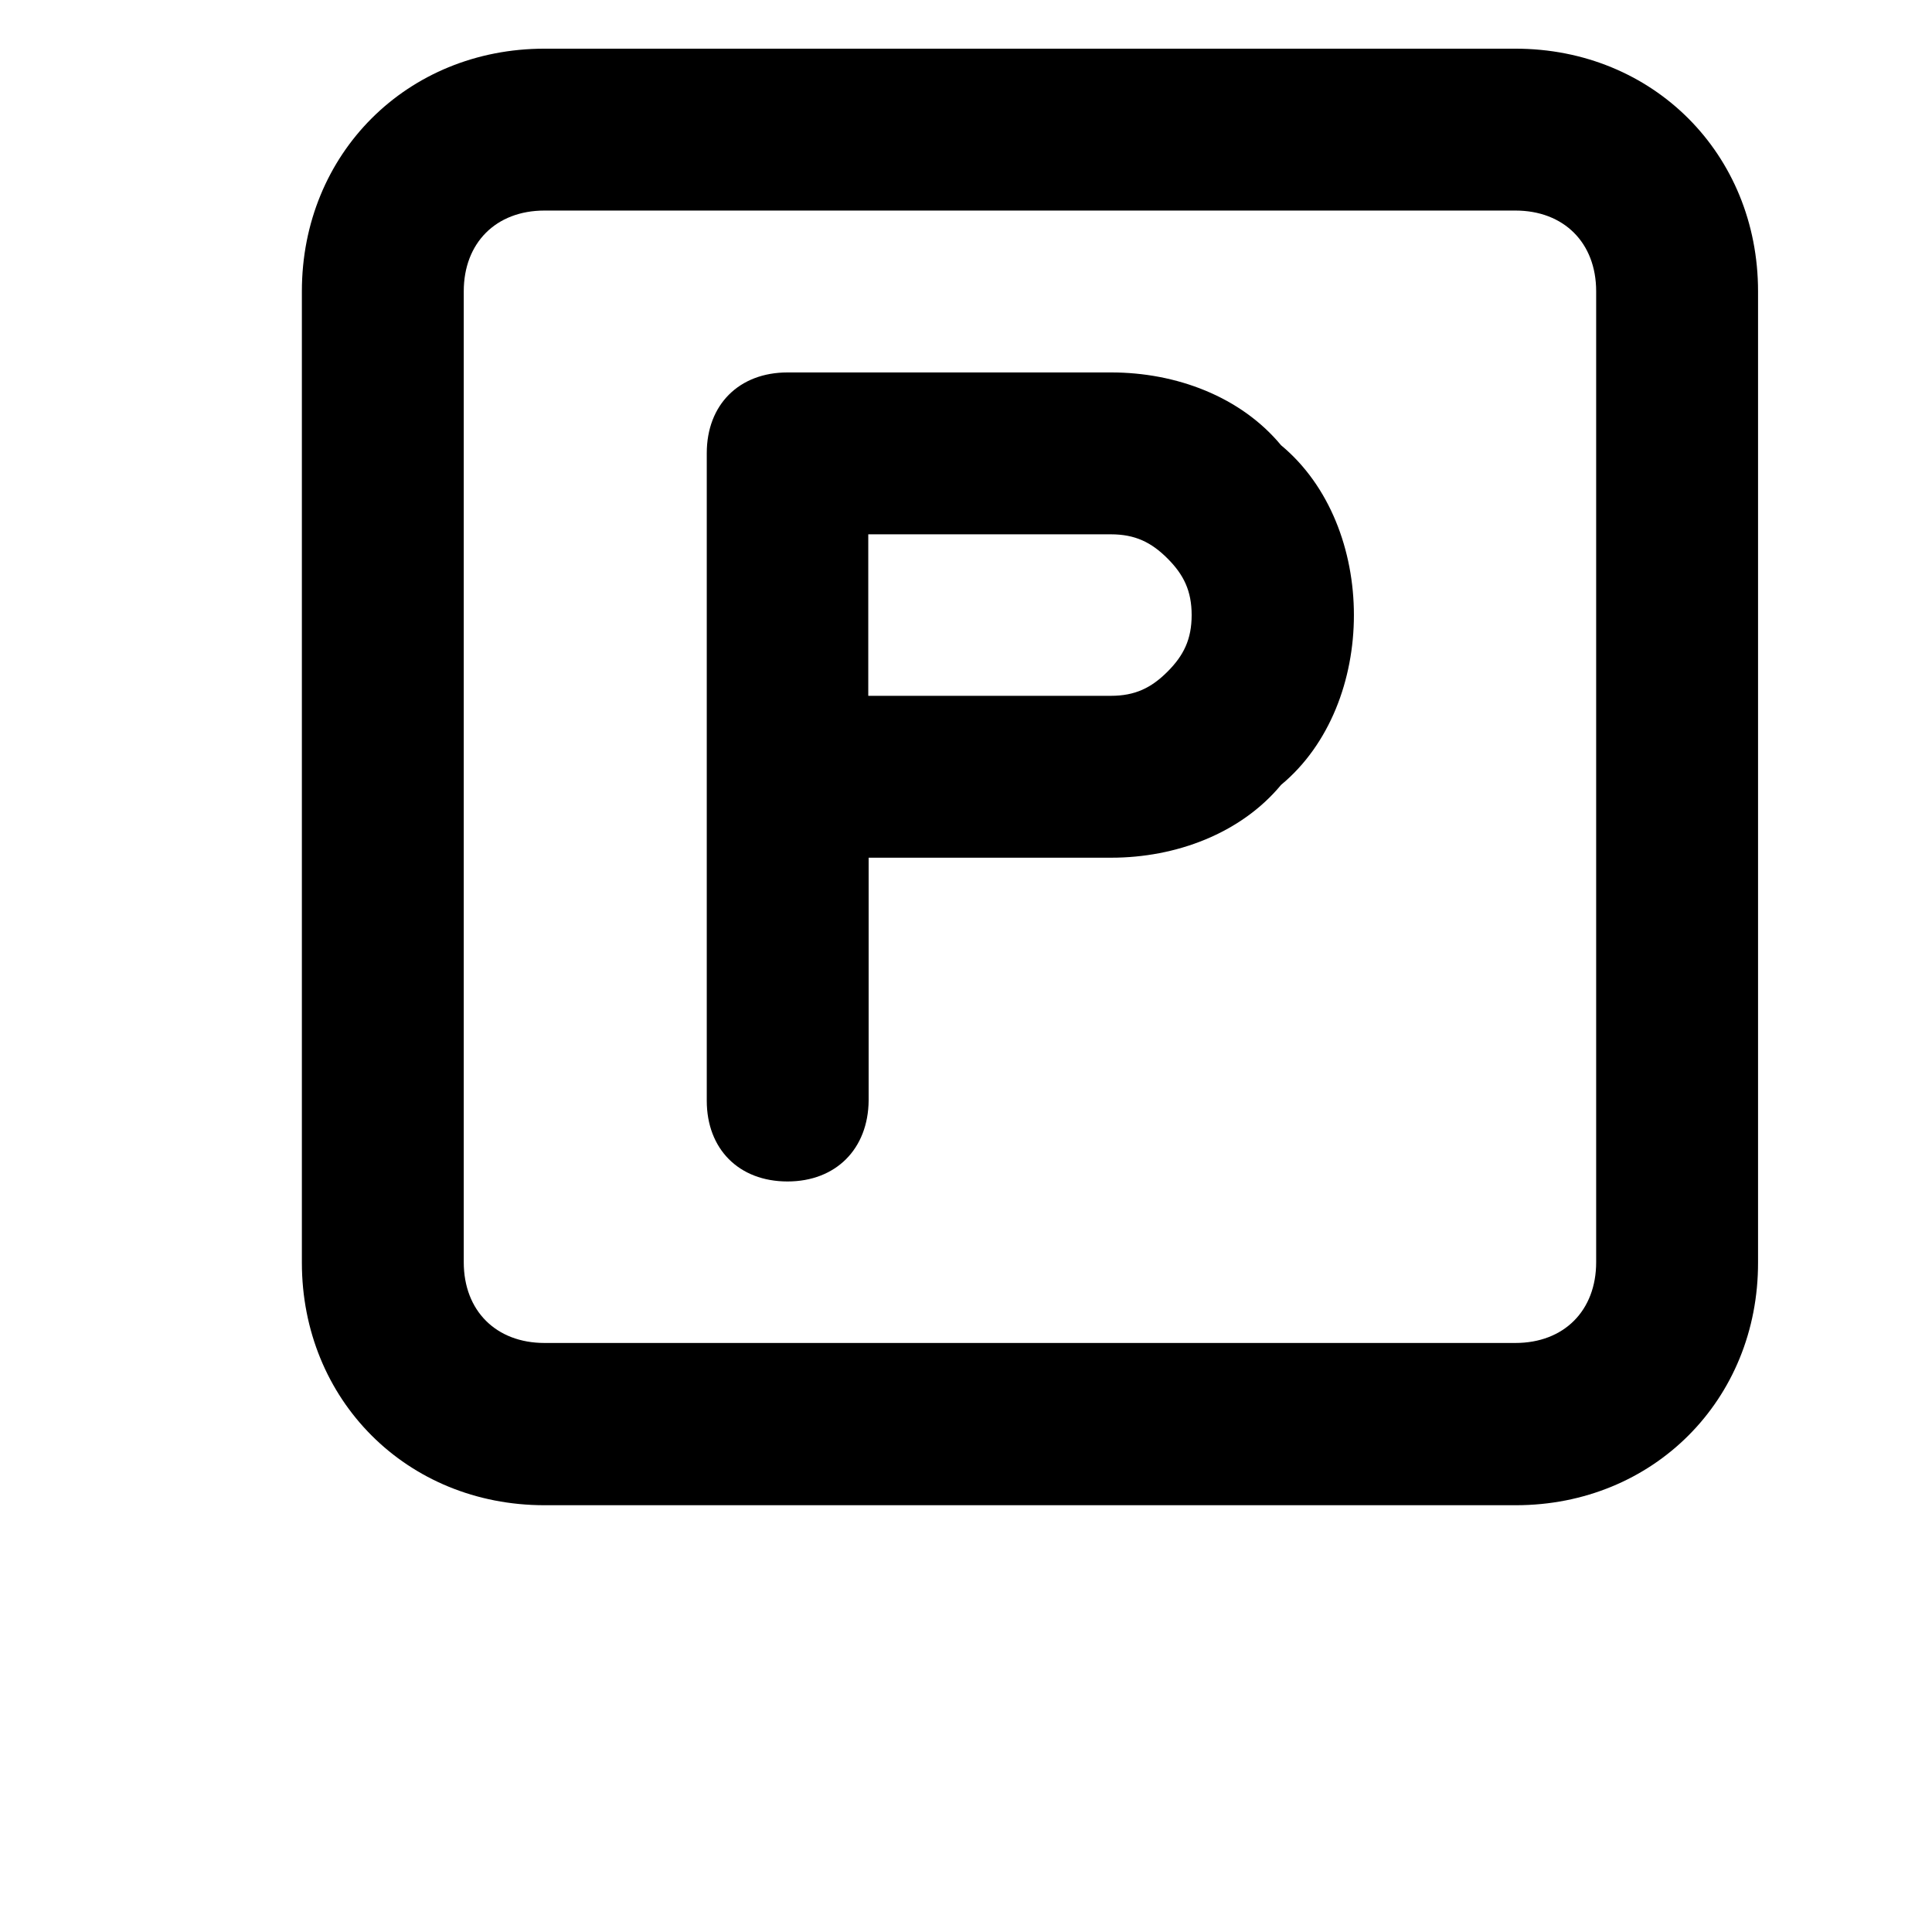
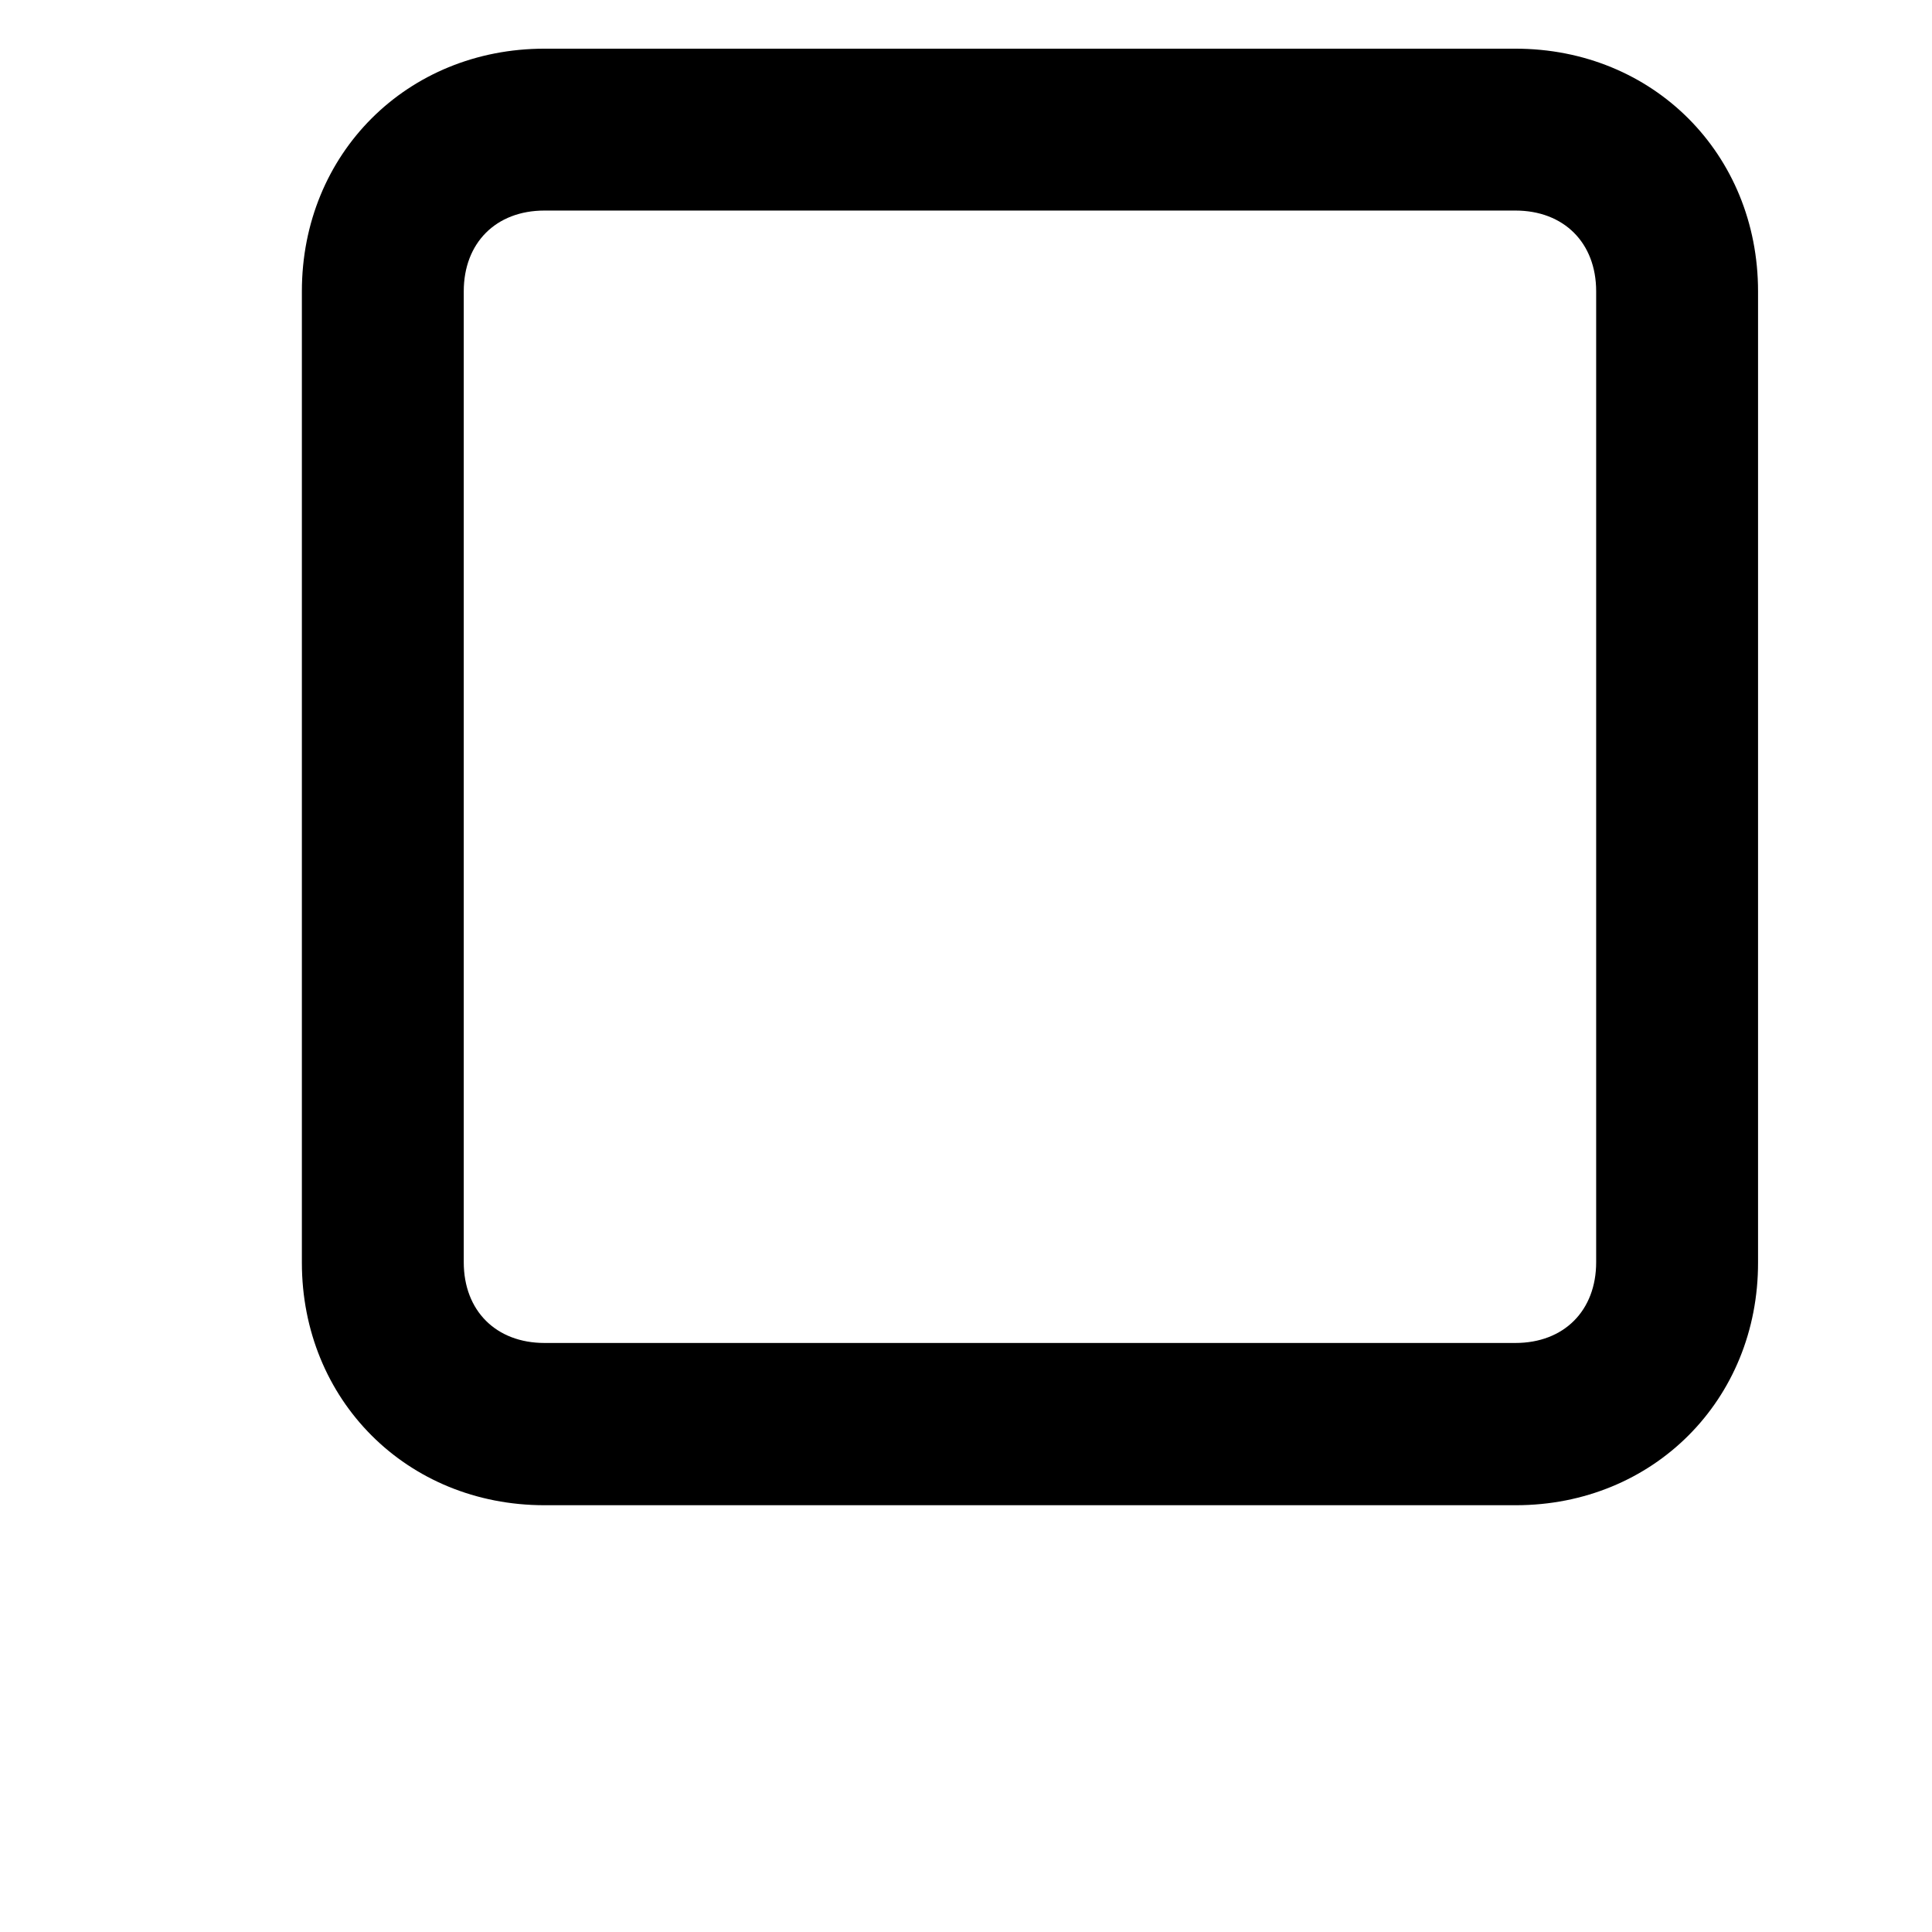
<svg xmlns="http://www.w3.org/2000/svg" version="1.1" id="Layer_1" x="0px" y="0px" viewBox="0 0 512 512" style="enable-background:new 0 0 512 512;" xml:space="preserve">
  <g>
    <path d="M401.7,398.9H144.3c-36.5,0-64.3-27.9-64.3-64.3V77.2c0-36.5,27.9-64.3,64.3-64.3h257.3c36.5,0,64.3,27.9,64.3,64.3v257.3   C466,371,438.1,398.9,401.7,398.9z M144.3,55.8c-12.9,0-21.4,8.6-21.4,21.4v257.3c0,12.9,8.6,21.4,21.4,21.4h257.3   c12.9,0,21.4-8.6,21.4-21.4V77.2c0-12.9-8.6-21.4-21.4-21.4H144.3z" />
  </g>
  <g>
-     <path d="M208.7,313.1c-12.9,0-21.4-8.6-21.4-21.4V120.1c0-12.9,8.6-21.4,21.4-21.4h85.8c17.2,0,34.3,6.4,45,19.3   c12.9,10.7,19.3,27.9,19.3,45s-6.4,34.3-19.3,45c-10.7,12.9-27.9,19.3-45,19.3h-64.3v64.3C230.1,304.5,221.5,313.1,208.7,313.1z    M230.1,184.4h64.3c6.4,0,10.7-2.1,15-6.4c4.3-4.3,6.4-8.6,6.4-15c0-6.4-2.1-10.7-6.4-15c-4.3-4.3-8.6-6.4-15-6.4h-64.3V184.4z" />
-   </g>
+     </g>
</svg>